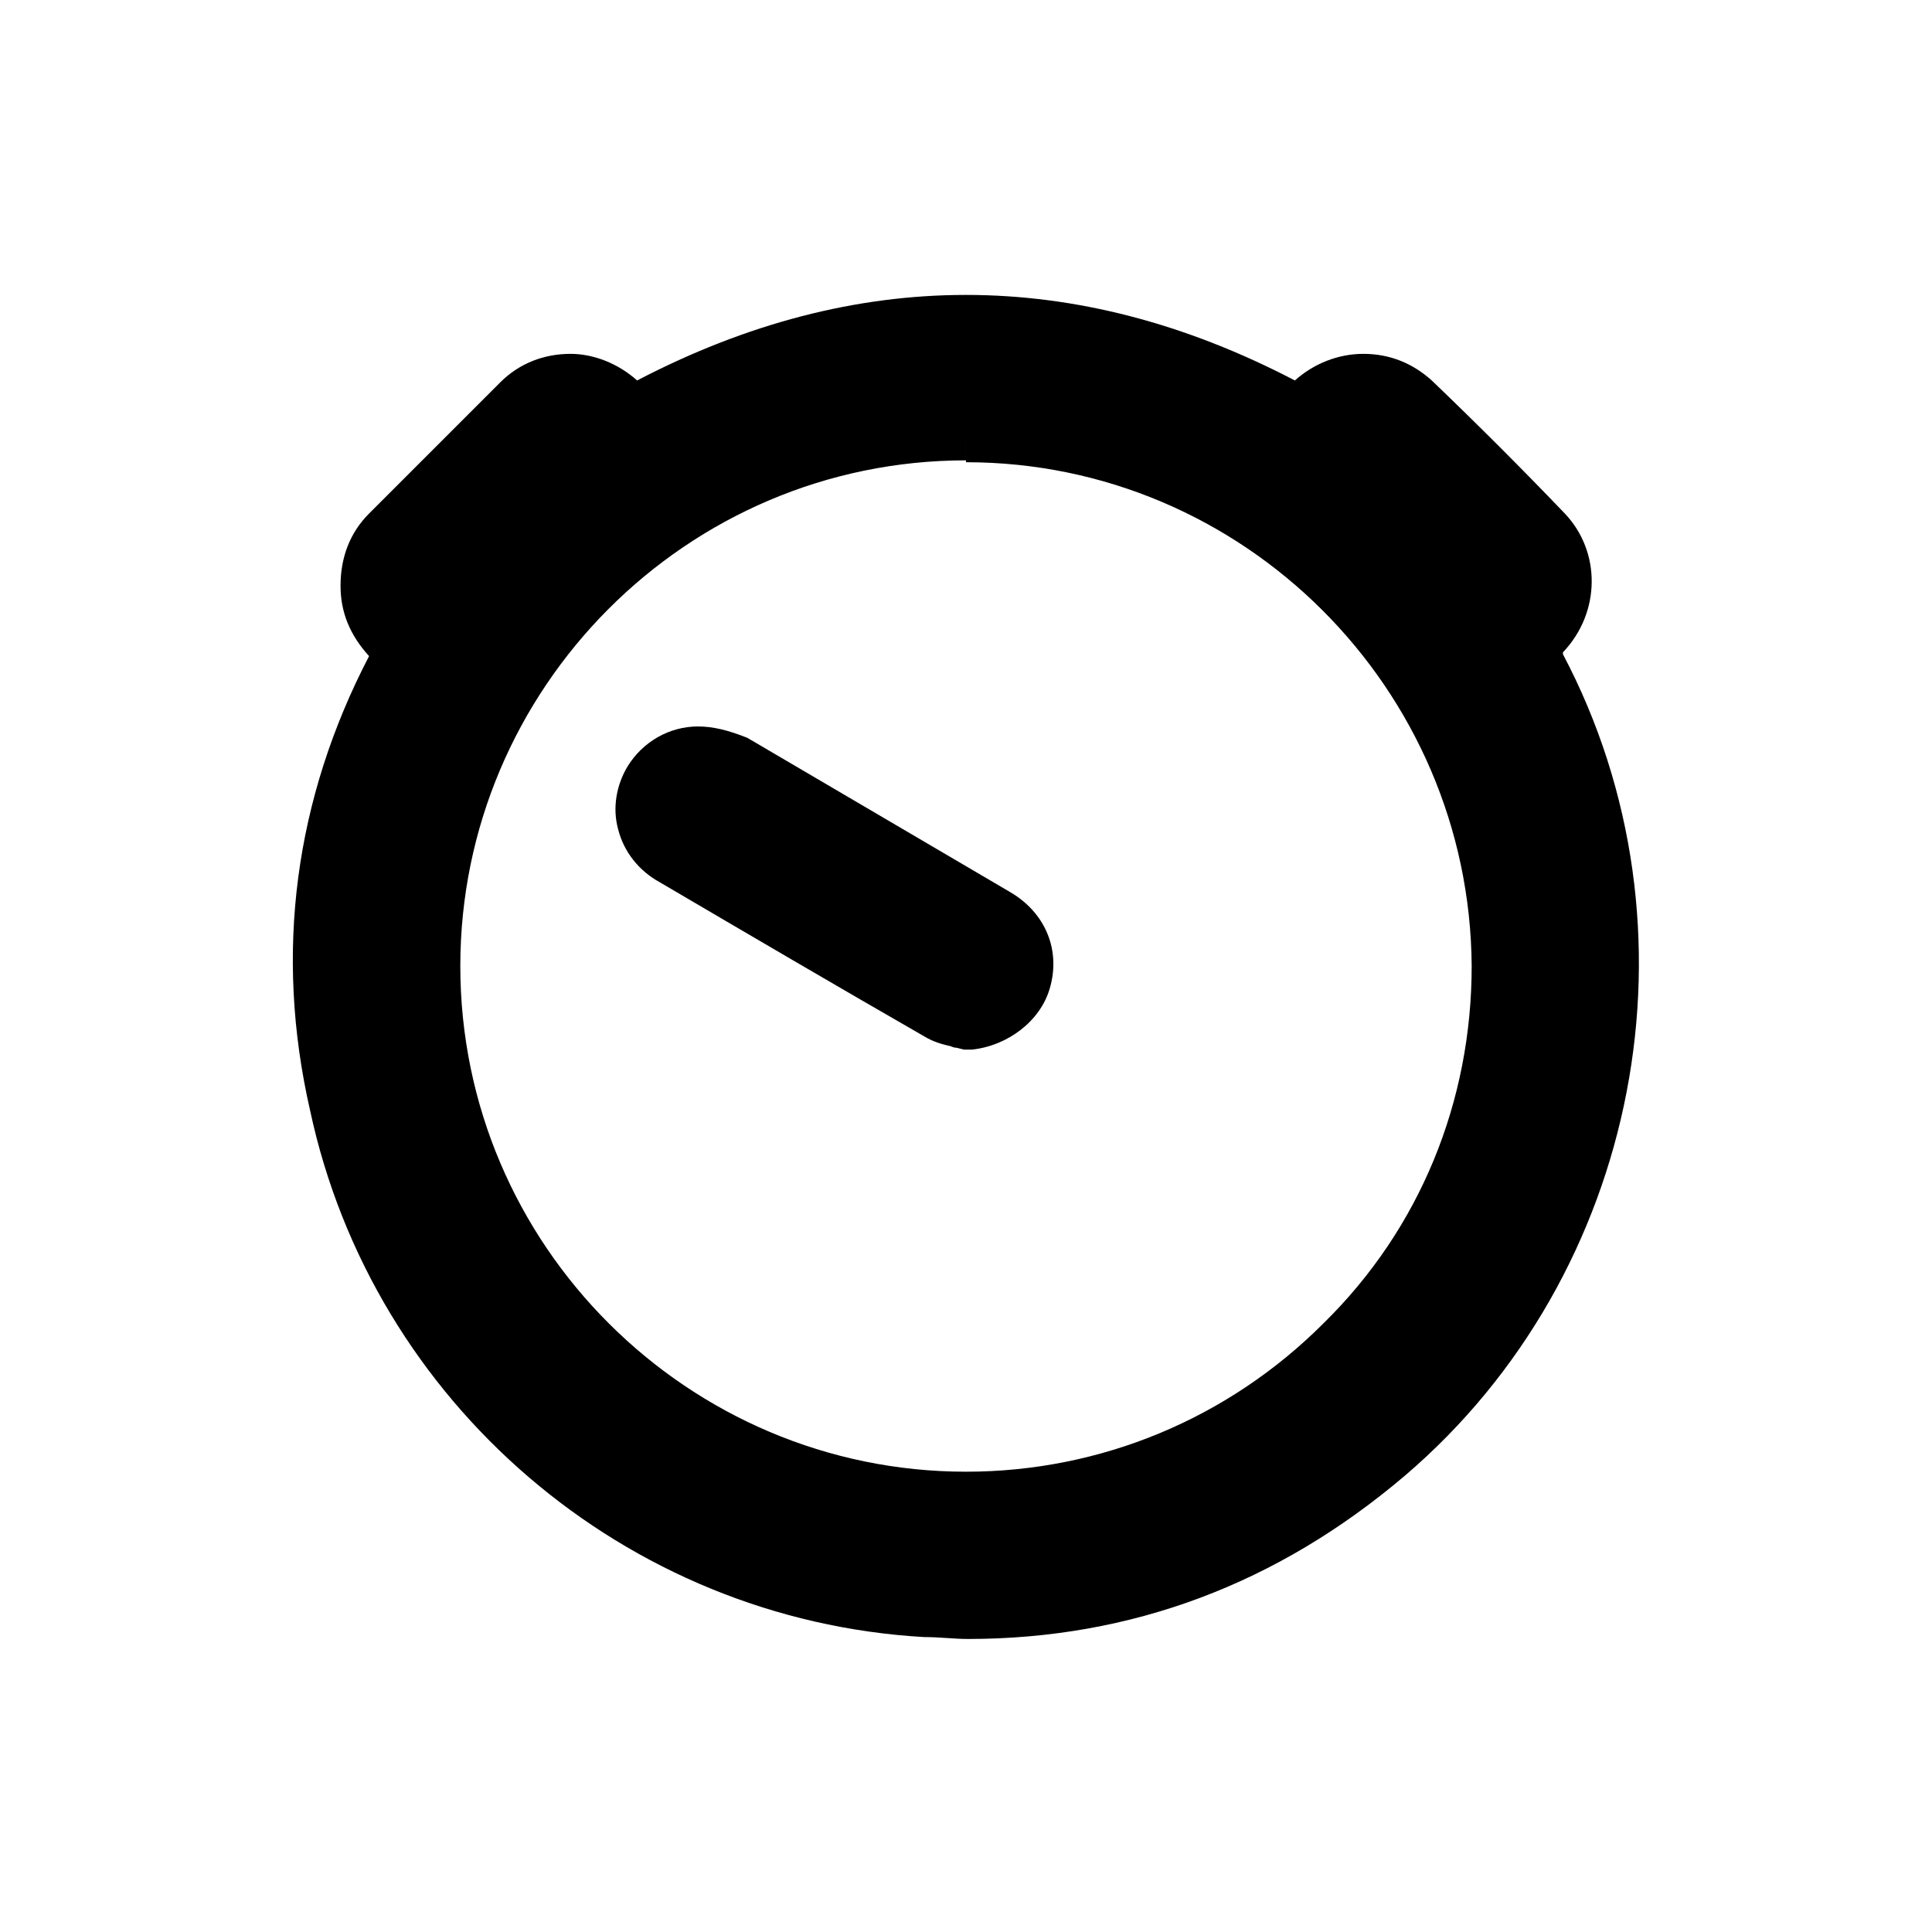
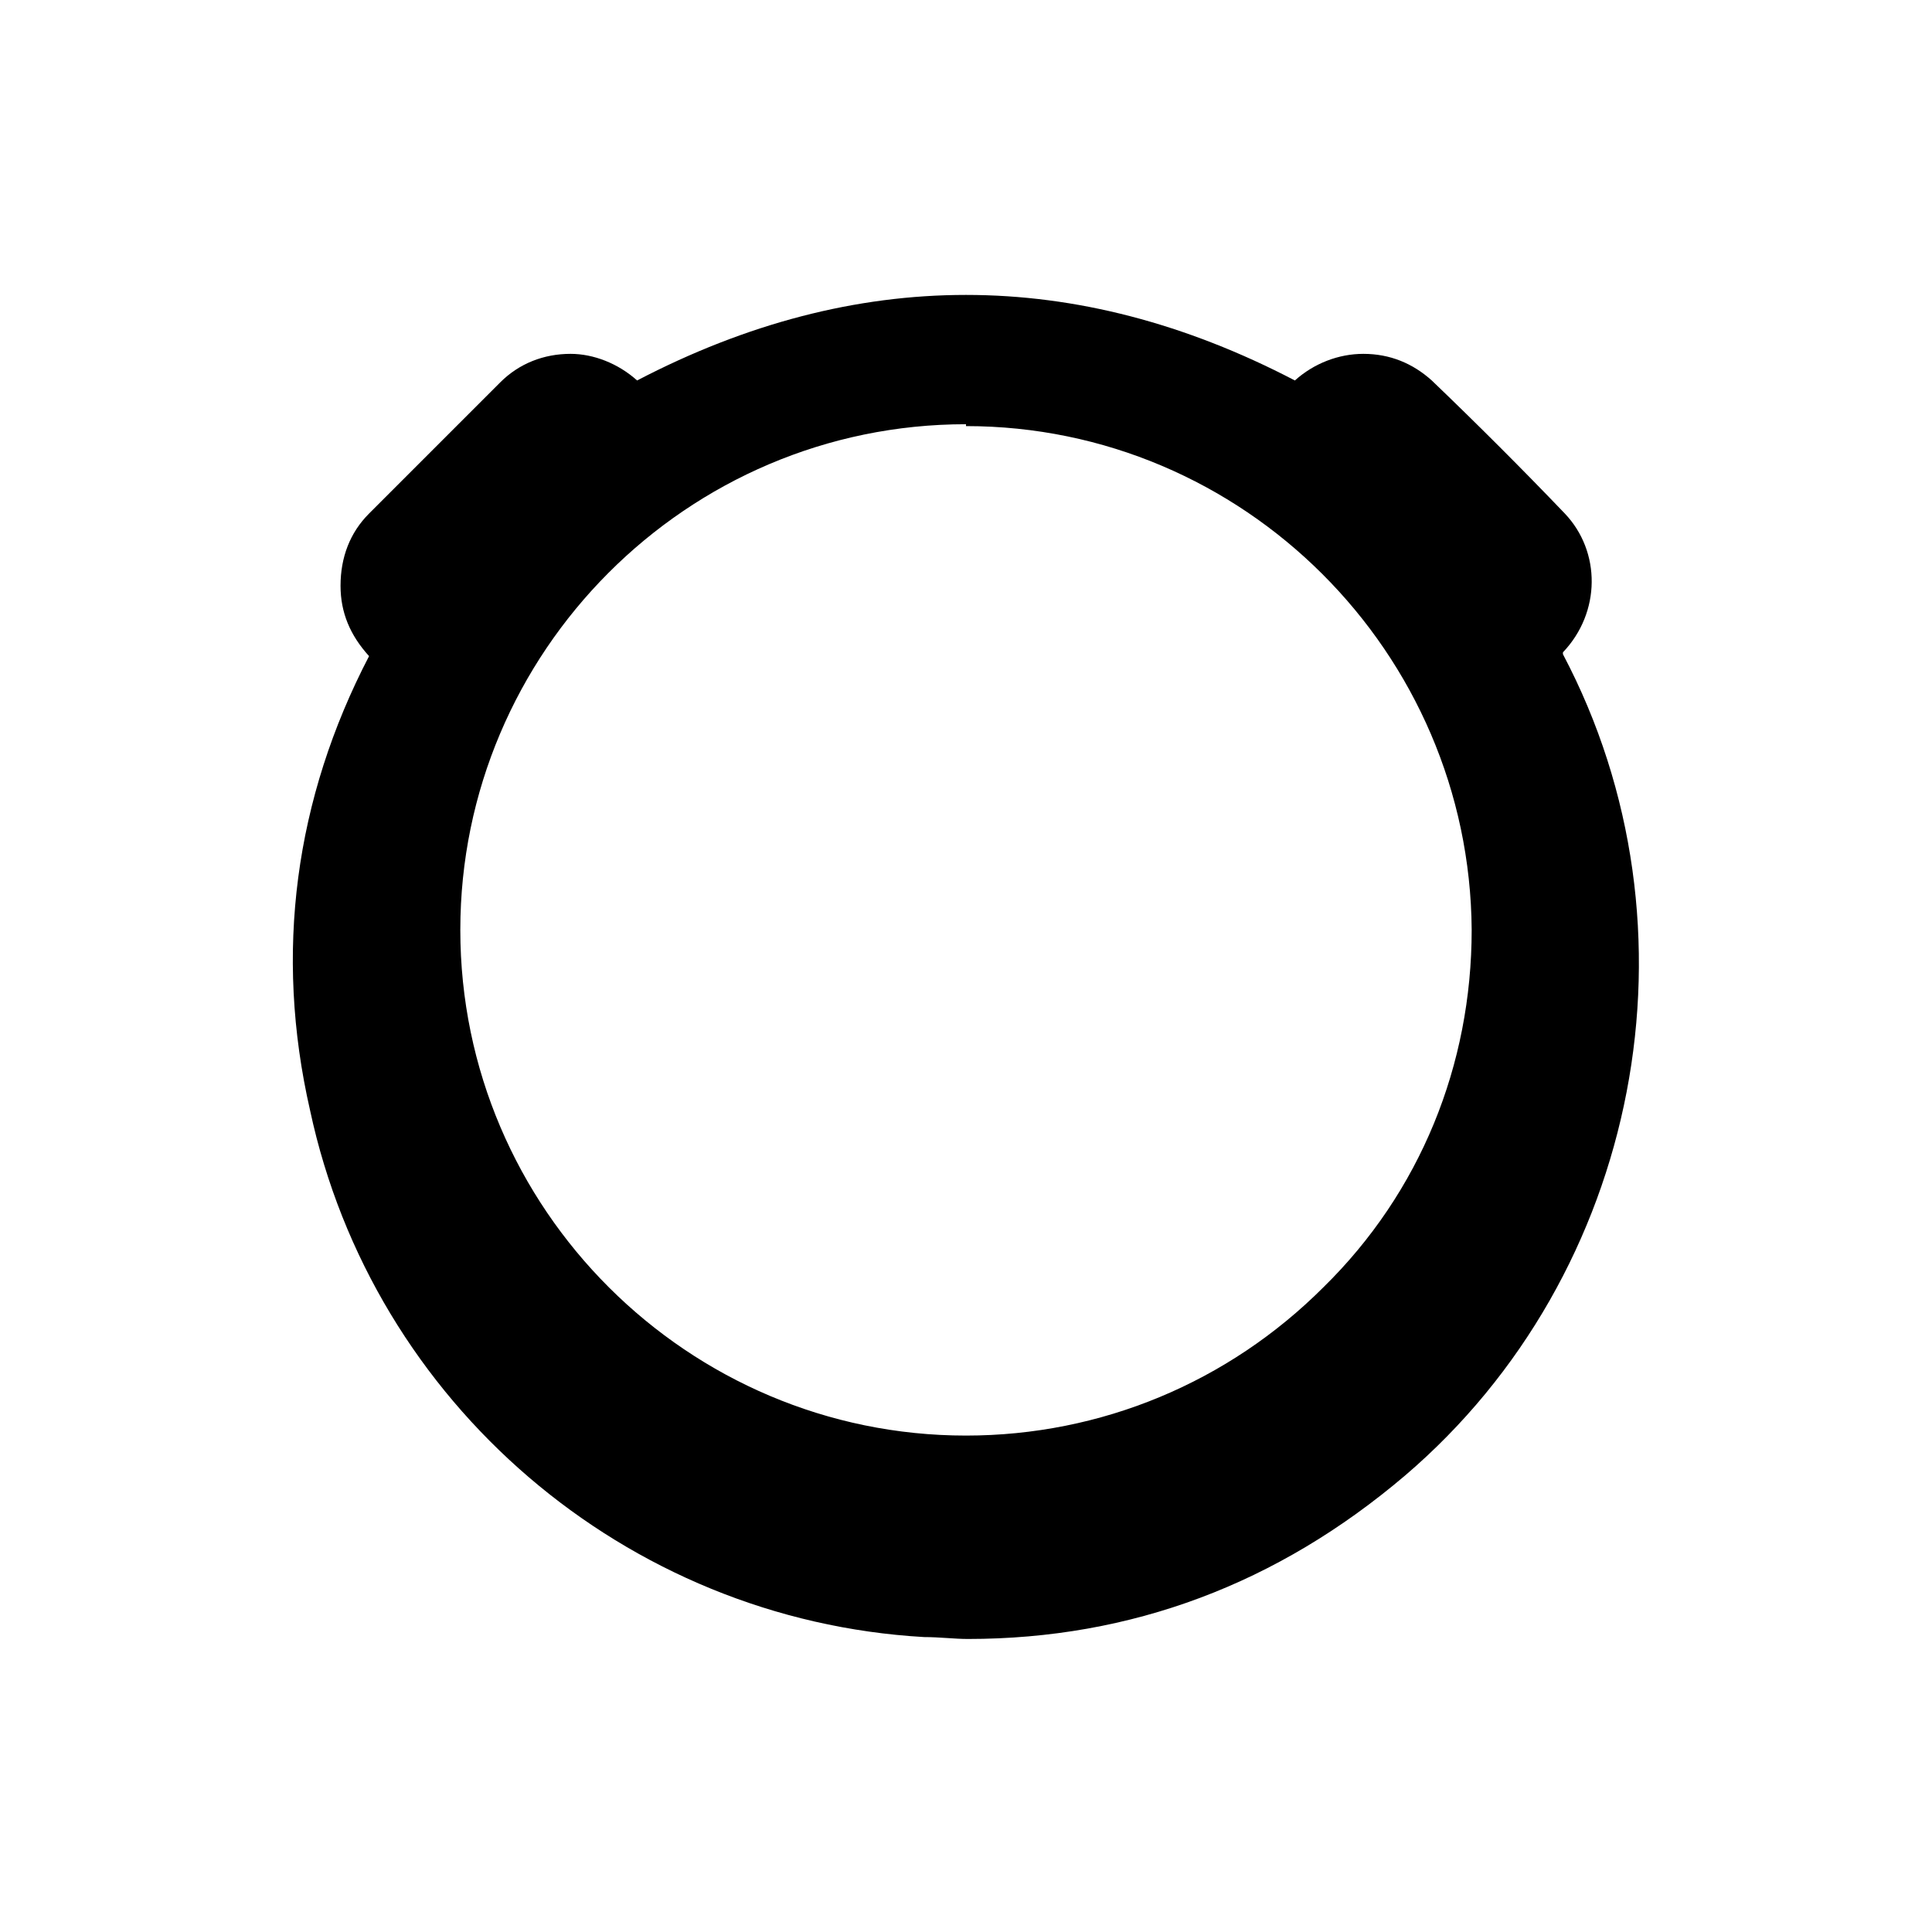
<svg xmlns="http://www.w3.org/2000/svg" fill="#000000" width="800px" height="800px" version="1.1" viewBox="144 144 512 512">
  <g>
-     <path d="m226.18 438.29c16.625 77.586 83.633 135.02 162.73 139.55 4.031 0 8.062 0.504 11.586 0.504 43.328 0 82.121-14.609 115.88-43.328 62.477-53.402 80.109-145.1 41.82-217.64v-0.504c10.078-10.578 10.078-26.703 0.504-36.777-11.082-11.586-23.176-23.68-35.266-35.266-5.039-4.535-11.082-7.055-18.137-7.055-6.551 0-13.098 2.519-18.137 7.055-57.938-30.23-116.38-30.23-174.32 0-5.039-4.535-11.586-7.055-17.633-7.055-7.055 0-13.602 2.519-18.641 7.559-10.578 10.578-21.16 21.16-31.738 31.738l-3.023 3.023c-5.039 5.039-7.559 11.586-7.559 19.145 0 7.055 2.519 13.098 7.559 18.641-19.656 37.785-25.195 78.594-15.625 120.41zm173.82-181.37v9.574c73.555 0 133.51 59.953 134.01 133.51 0 35.77-13.602 69.527-39.297 94.715-25.191 25.191-58.945 39.297-94.715 39.297-73.555 0-134.01-59.953-134.01-134.01 0-73.555 59.953-134.01 134.01-134.01z" />
-     <path d="m328.96 336.52c-7.559 0-14.609 4.031-18.641 10.578-3.023 5.039-4.031 11.082-2.519 16.625 1.512 6.047 5.543 11.082 11.082 14.105 23.176 13.602 46.352 27.207 70.031 40.809 2.519 1.512 4.535 2.016 6.551 2.519 0.504 0 1.008 0.504 2.016 0.504l2.016 0.504h2.016c9.574-1.008 18.137-7.559 20.656-16.121 3.023-10.078-1.008-20.152-10.578-25.695-23.176-13.602-46.352-27.207-69.527-40.809-5.039-2.012-9.07-3.019-13.102-3.019z" />
+     <path d="m226.18 438.29c16.625 77.586 83.633 135.02 162.73 139.55 4.031 0 8.062 0.504 11.586 0.504 43.328 0 82.121-14.609 115.88-43.328 62.477-53.402 80.109-145.1 41.82-217.64v-0.504c10.078-10.578 10.078-26.703 0.504-36.777-11.082-11.586-23.176-23.68-35.266-35.266-5.039-4.535-11.082-7.055-18.137-7.055-6.551 0-13.098 2.519-18.137 7.055-57.938-30.23-116.38-30.23-174.32 0-5.039-4.535-11.586-7.055-17.633-7.055-7.055 0-13.602 2.519-18.641 7.559-10.578 10.578-21.16 21.16-31.738 31.738l-3.023 3.023c-5.039 5.039-7.559 11.586-7.559 19.145 0 7.055 2.519 13.098 7.559 18.641-19.656 37.785-25.195 78.594-15.625 120.41zm173.82-181.37c73.555 0 133.51 59.953 134.01 133.51 0 35.77-13.602 69.527-39.297 94.715-25.191 25.191-58.945 39.297-94.715 39.297-73.555 0-134.01-59.953-134.01-134.01 0-73.555 59.953-134.01 134.01-134.01z" />
  </g>
</svg>